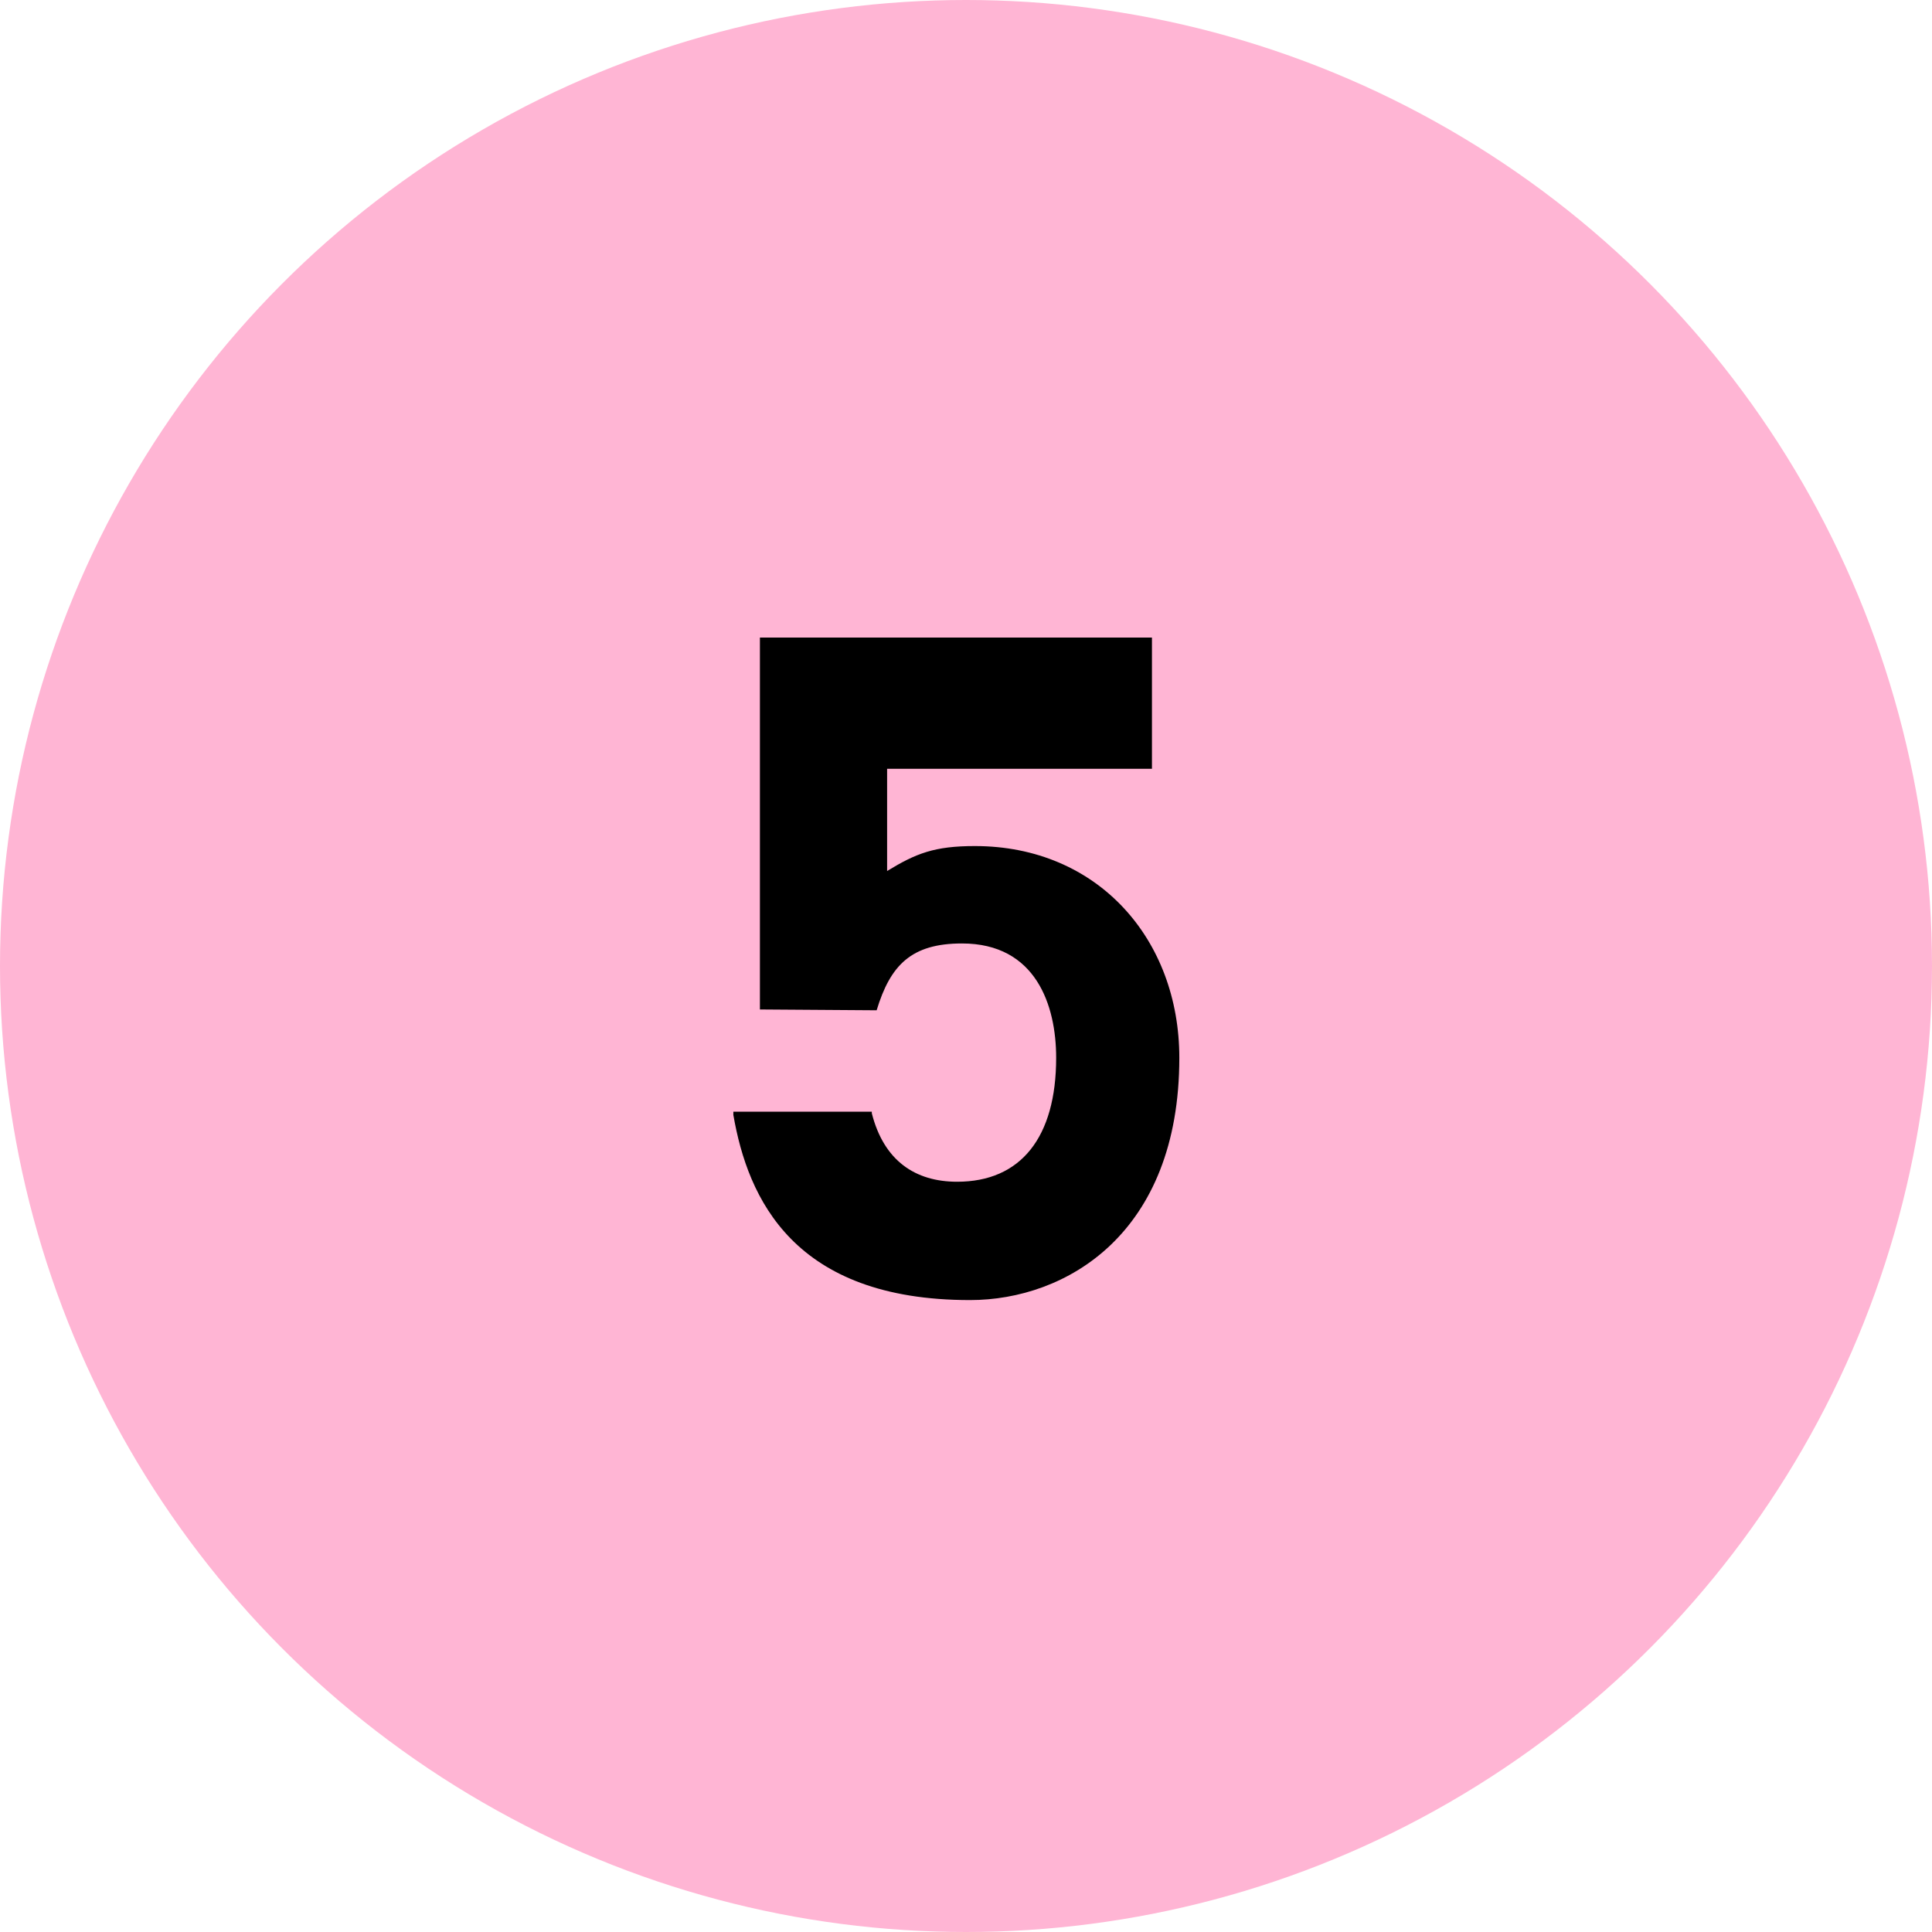
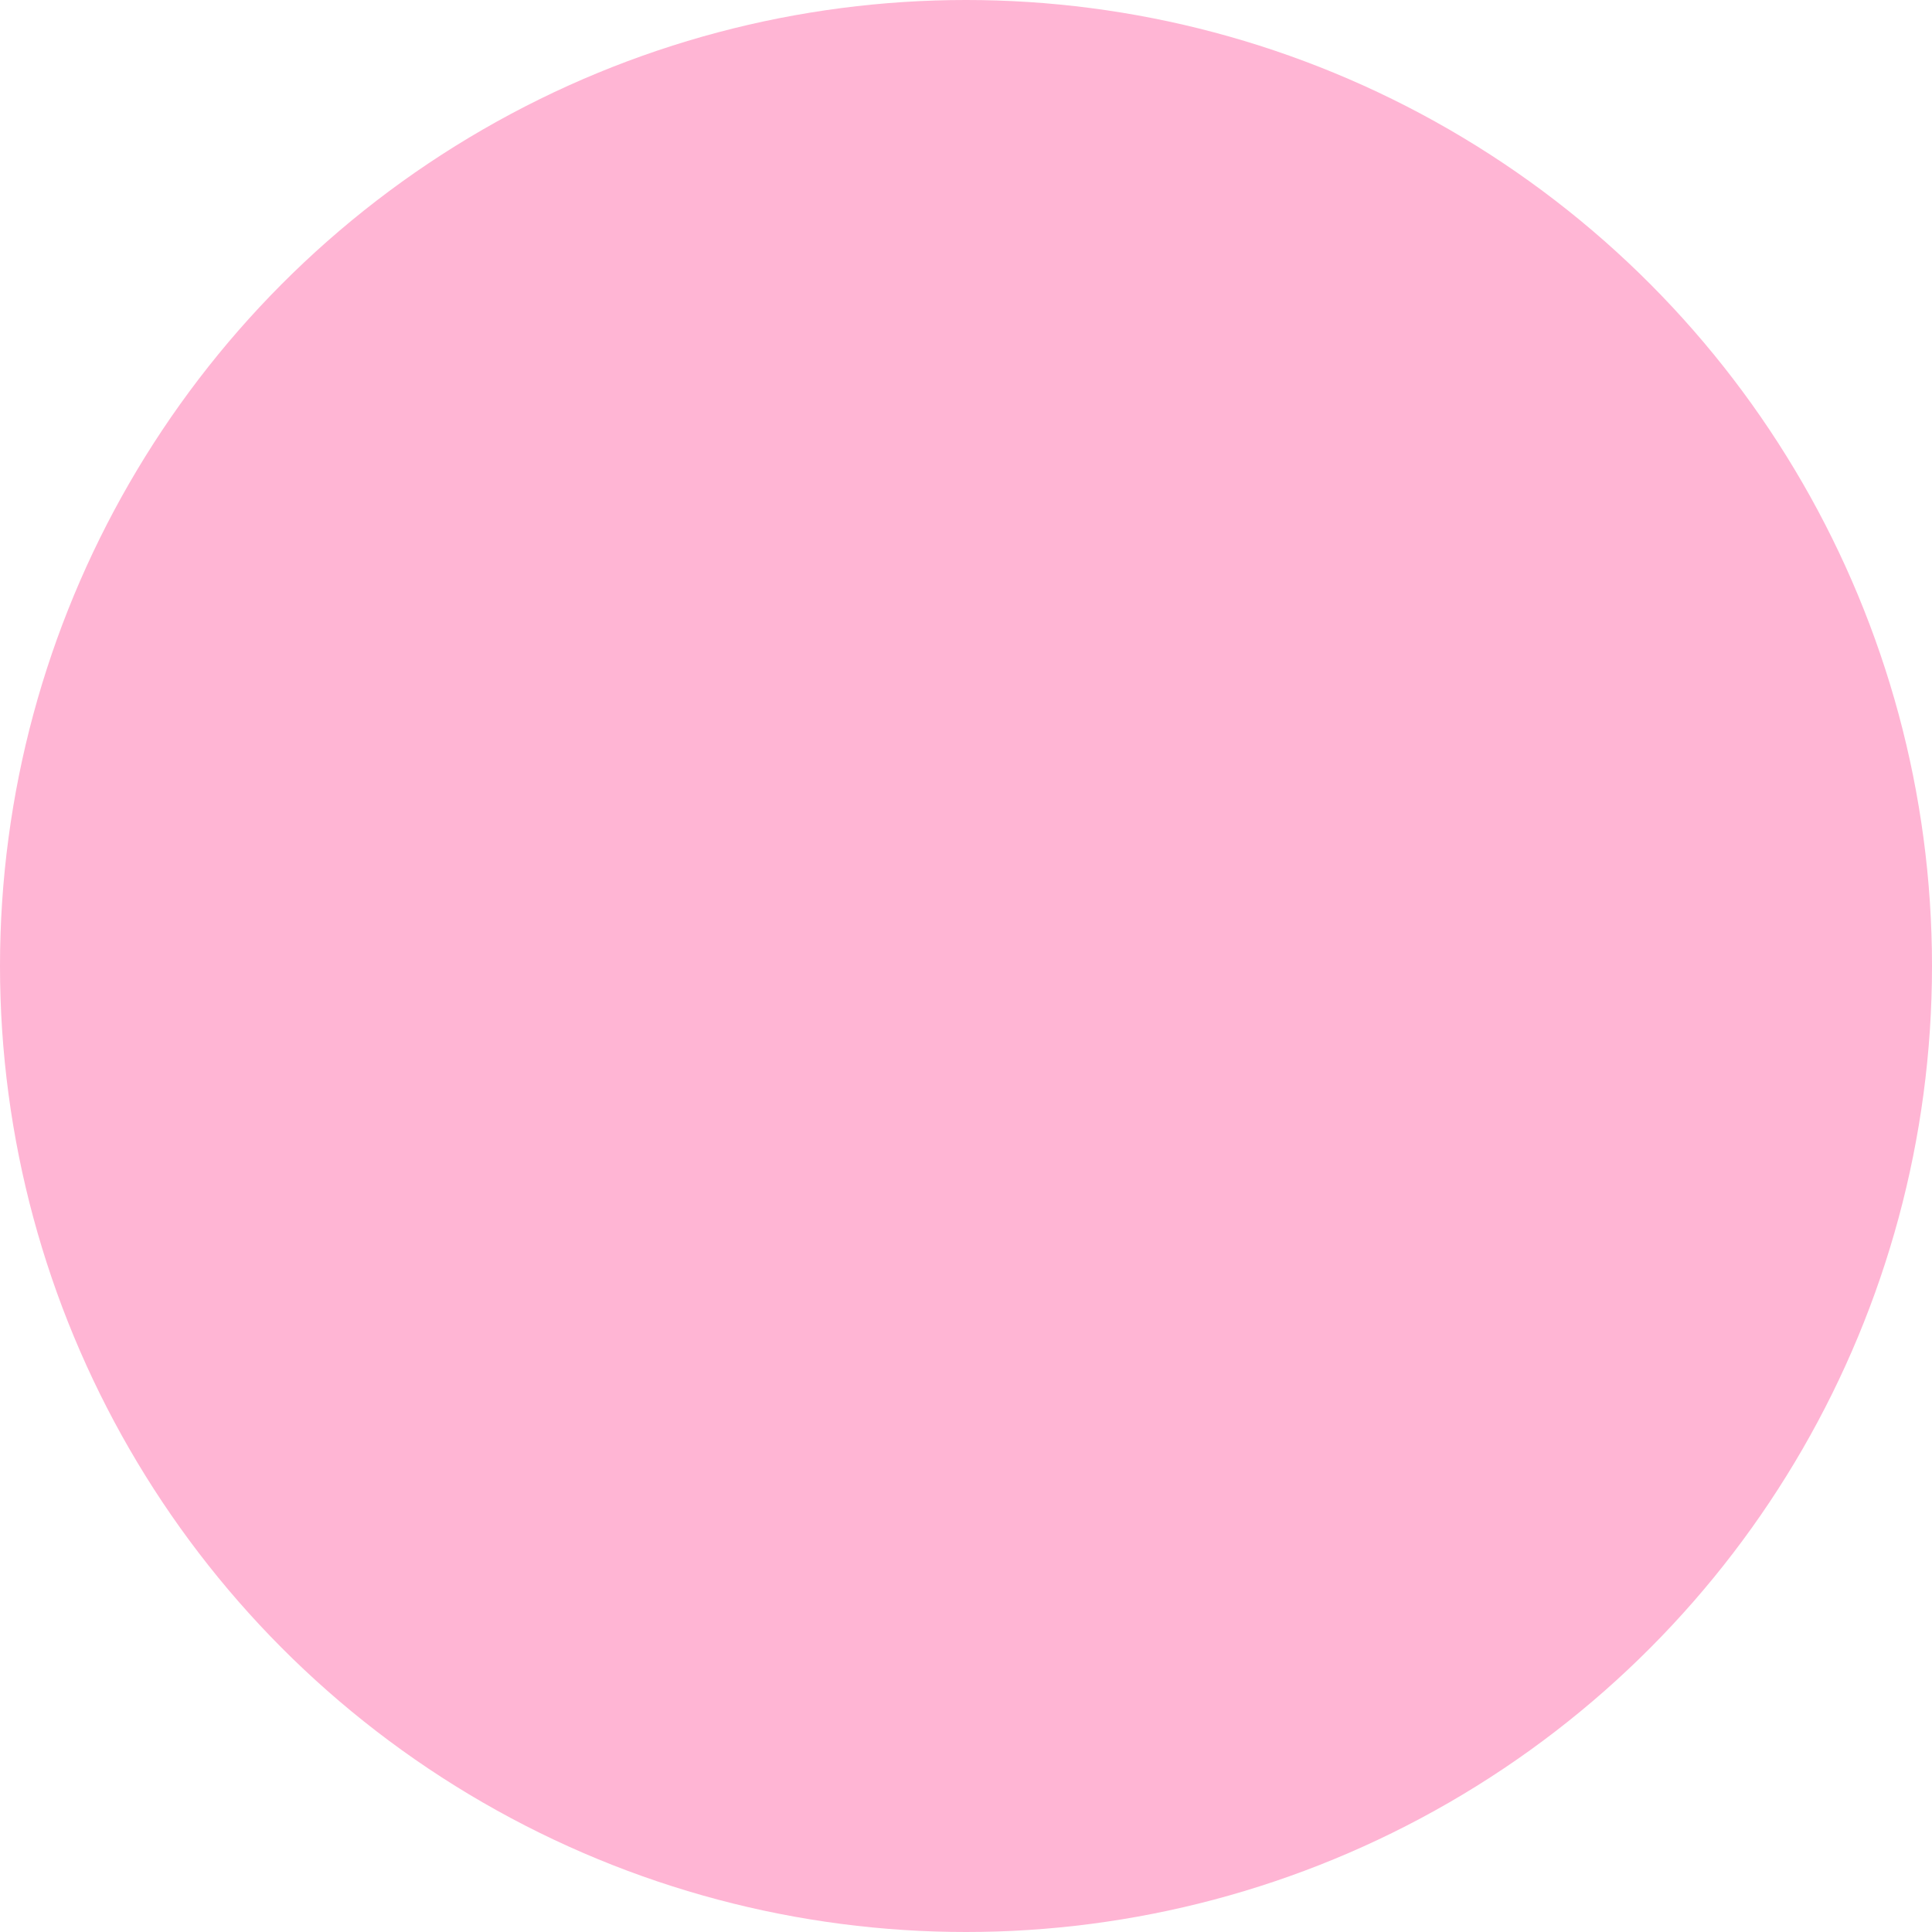
<svg xmlns="http://www.w3.org/2000/svg" width="60" height="60" viewBox="0 0 60 60" fill="none">
  <rect width="60" height="60" fill="white" />
  <circle cx="30" cy="30" r="30" fill="#FFB5D4" />
-   <path d="M30.275 26.275C34.1 26.275 36.625 29.175 36.625 32.85C36.625 38.325 33.1 40.375 30.125 40.375C24.65 40.375 23.225 37.225 22.775 34.625V34.525H27.075V34.575C27.45 36.05 28.425 36.7 29.725 36.7C31.7 36.7 32.8 35.325 32.8 32.85C32.8 31.225 32.175 29.3 29.875 29.3C28.3 29.3 27.65 29.975 27.225 31.375L23.6 31.35V19.8H35.775V23.875H27.55V27.05C28.45 26.5 29.025 26.275 30.275 26.275Z" fill="black" />
</svg>